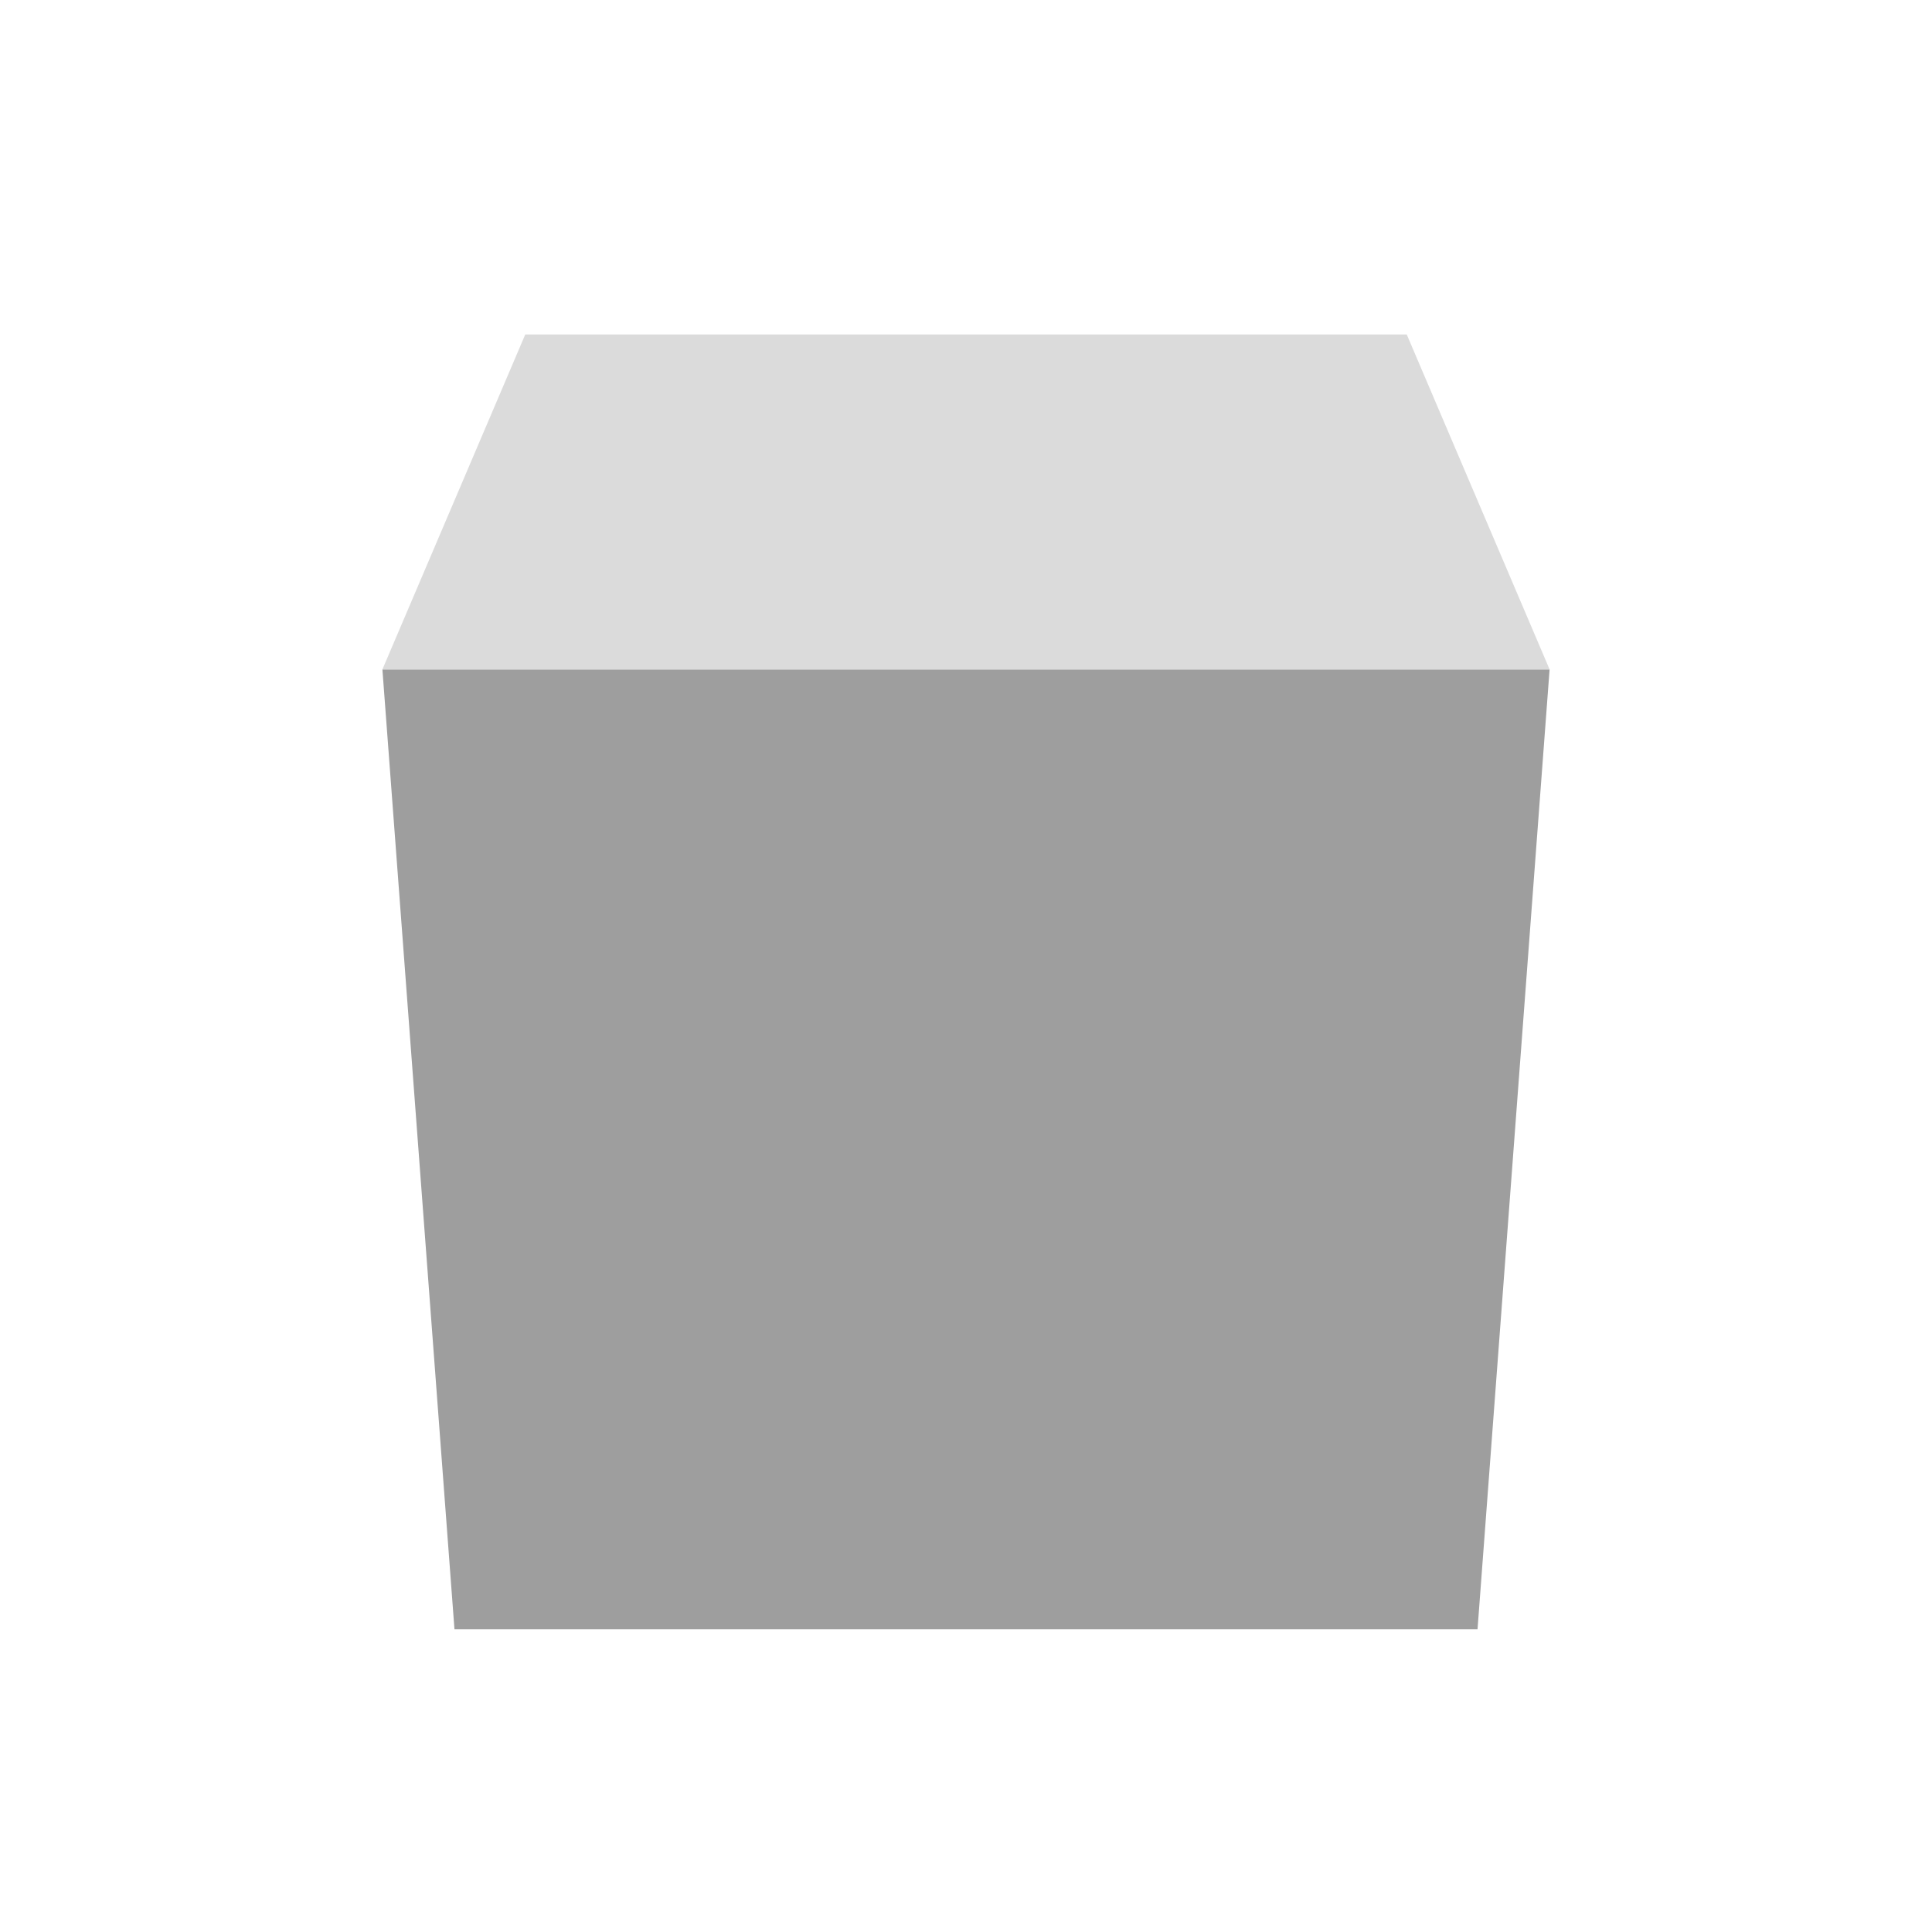
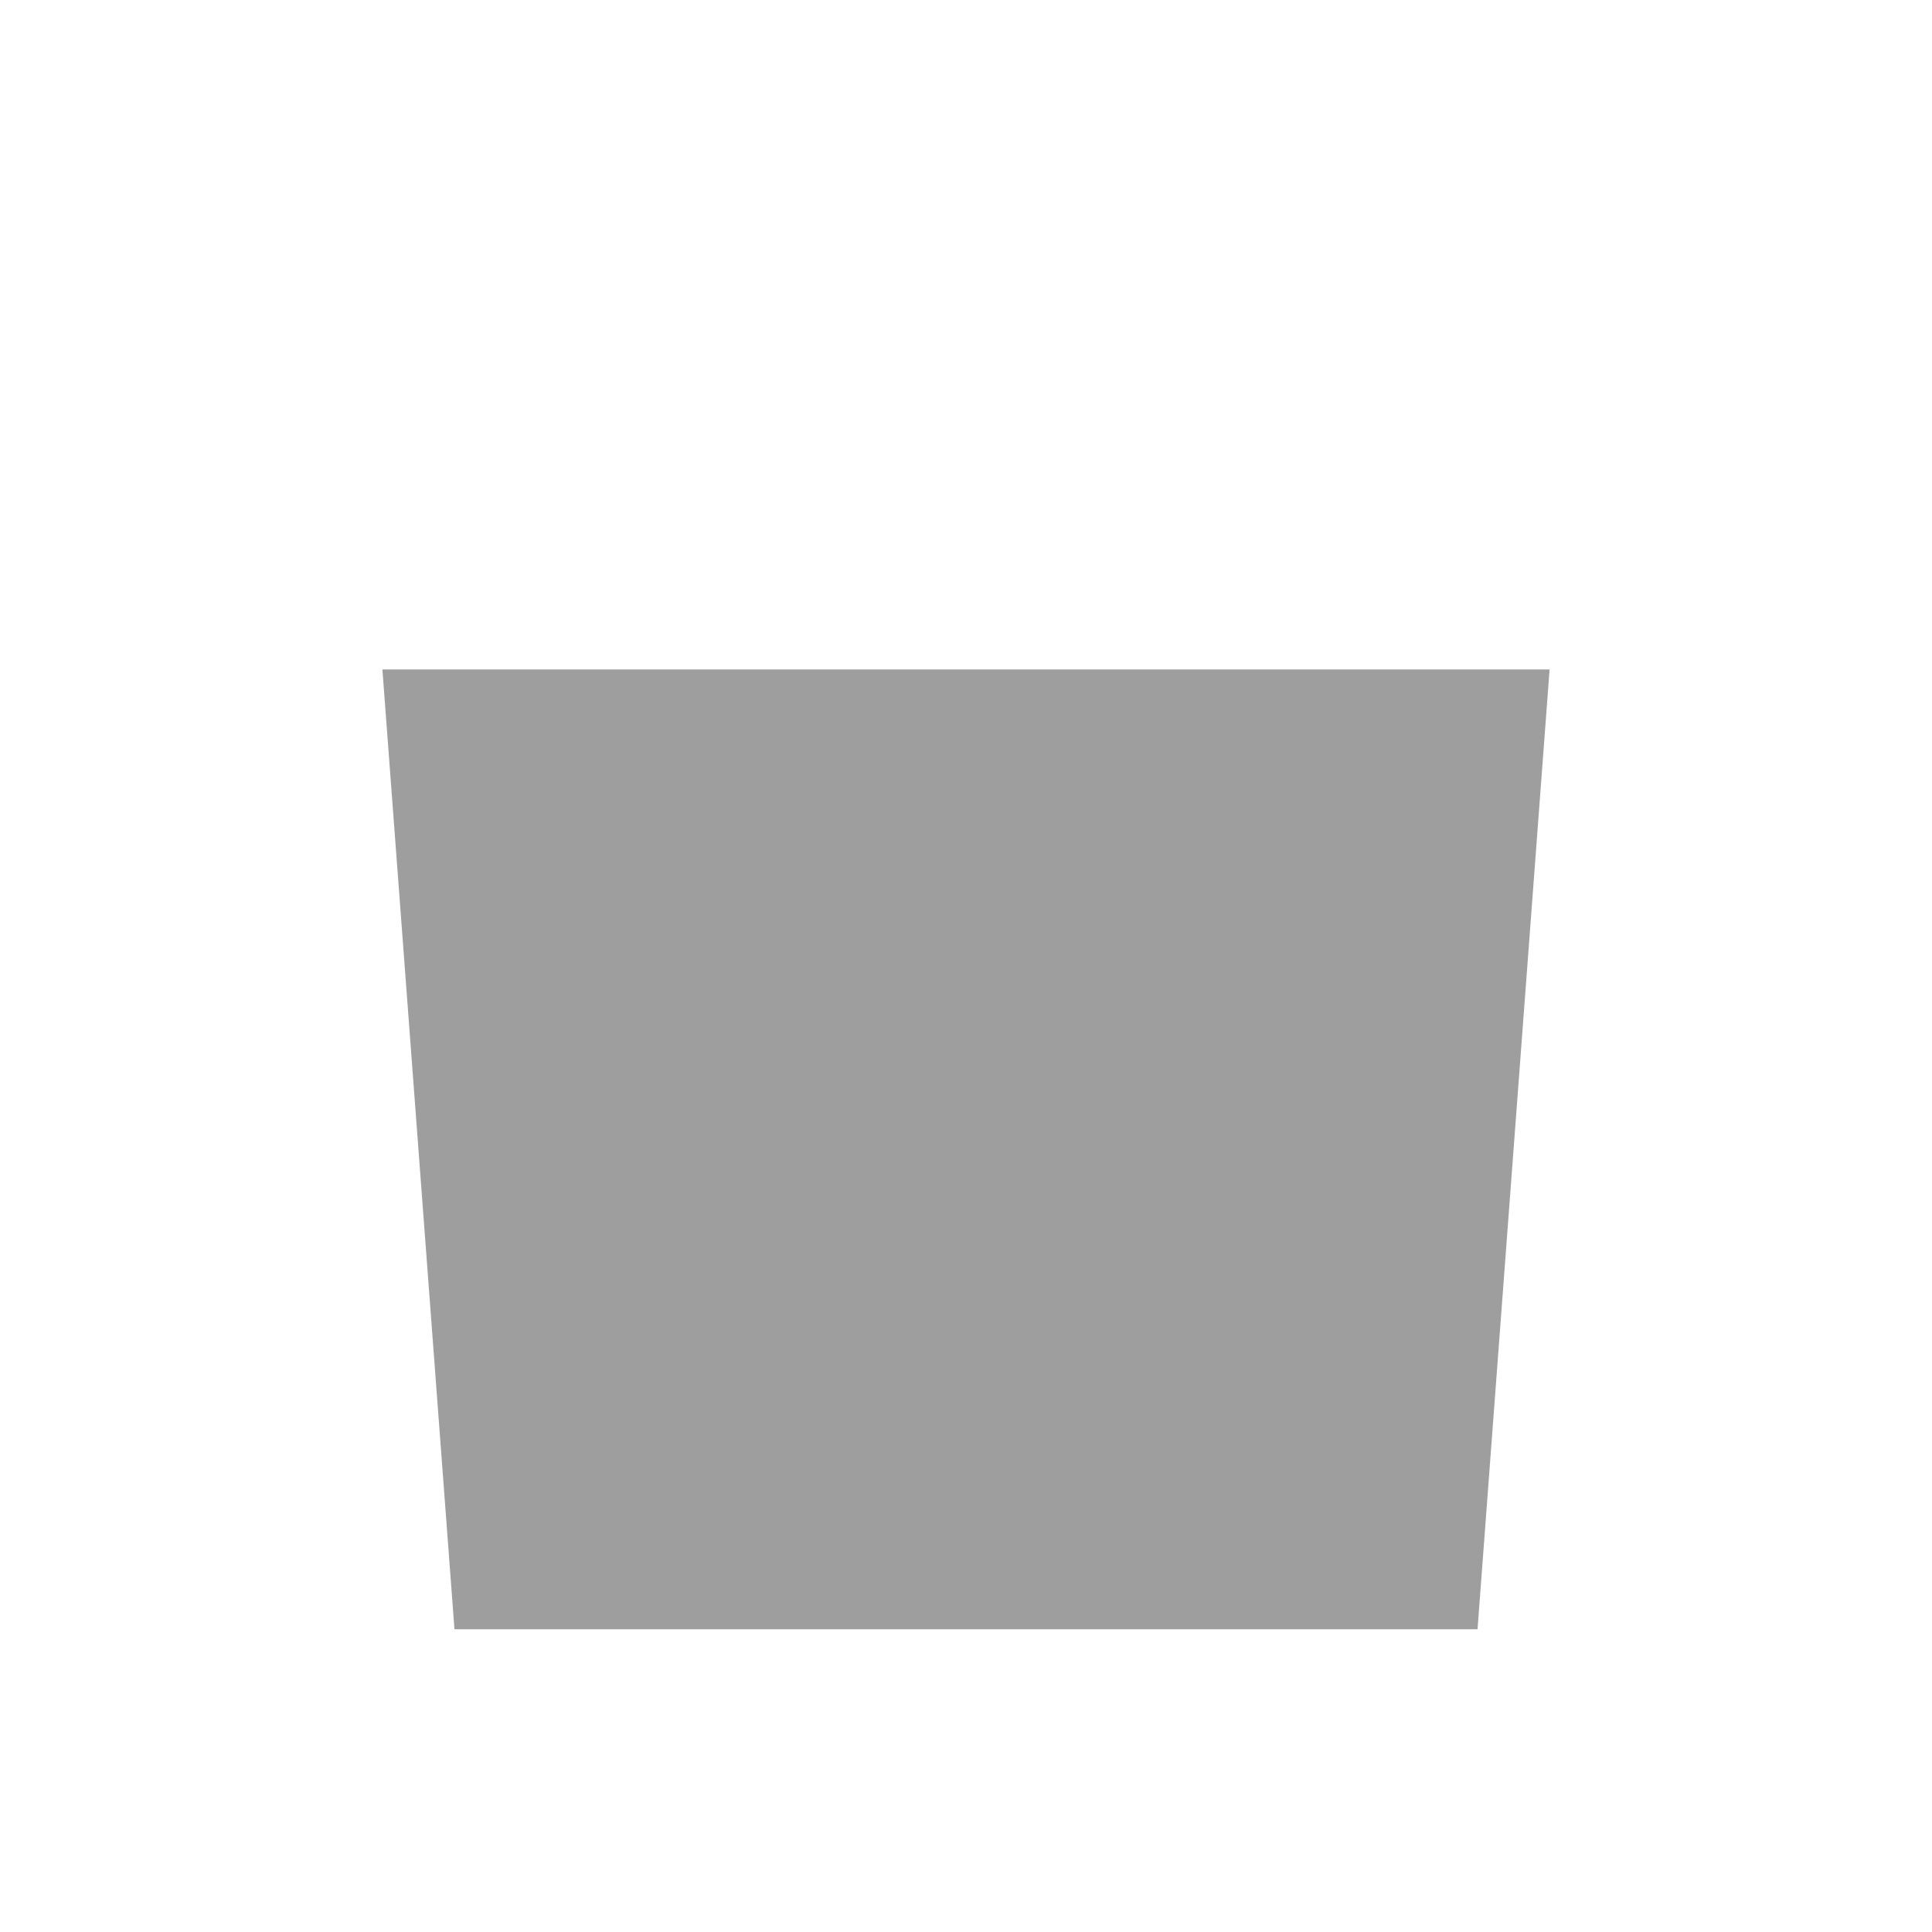
<svg xmlns="http://www.w3.org/2000/svg" id="Livello_1" data-name="Livello 1" viewBox="0 0 300 300">
  <defs>
    <style>.cls-1{isolation:isolate;}.cls-2{fill:#9e9e9e;}.cls-3{fill:#dbdbdb;}</style>
  </defs>
  <title>360_ok</title>
  <g class="cls-1">
    <polygon class="cls-2" points="229.43 252.99 70.57 252.99 59.38 103.95 240.62 103.95 229.43 252.99" />
-     <polygon class="cls-3" points="59.38 103.95 81.56 51.94 218.44 51.94 240.62 103.95 59.38 103.95" />
  </g>
</svg>